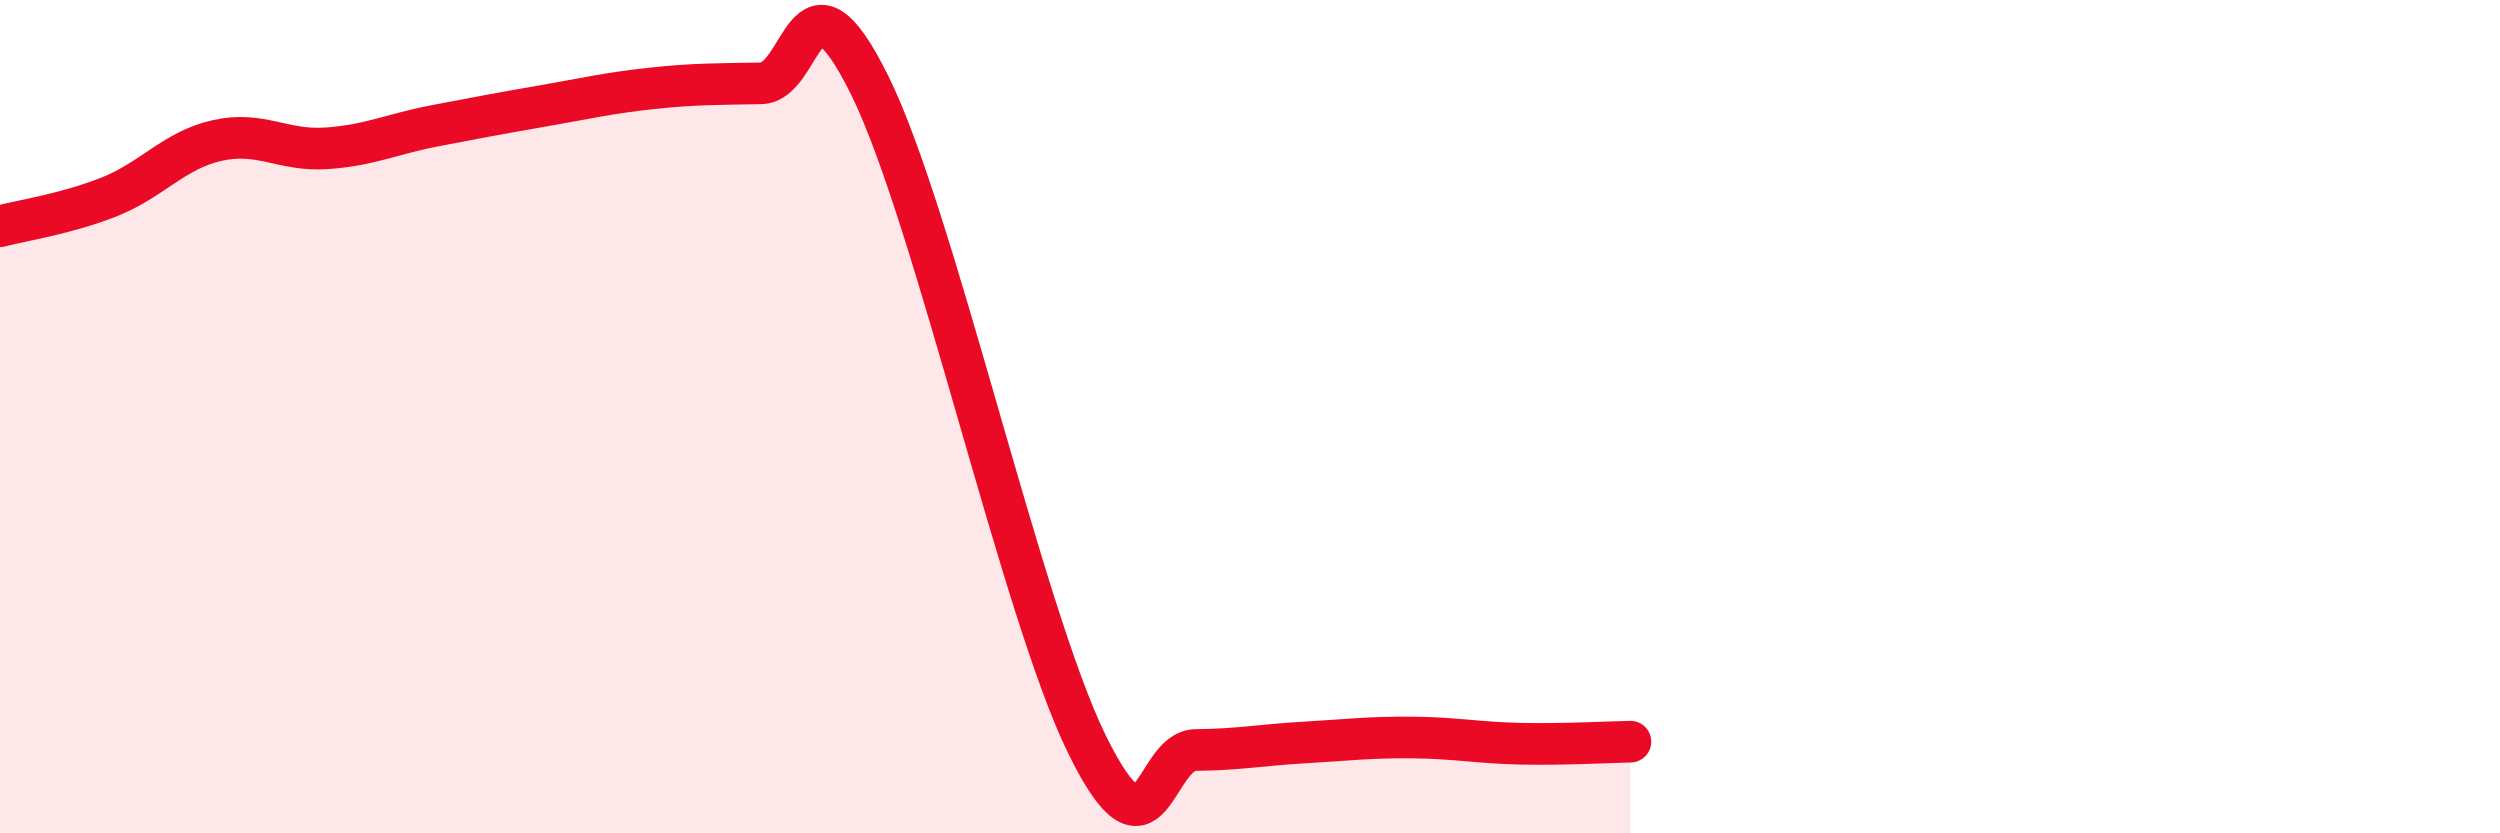
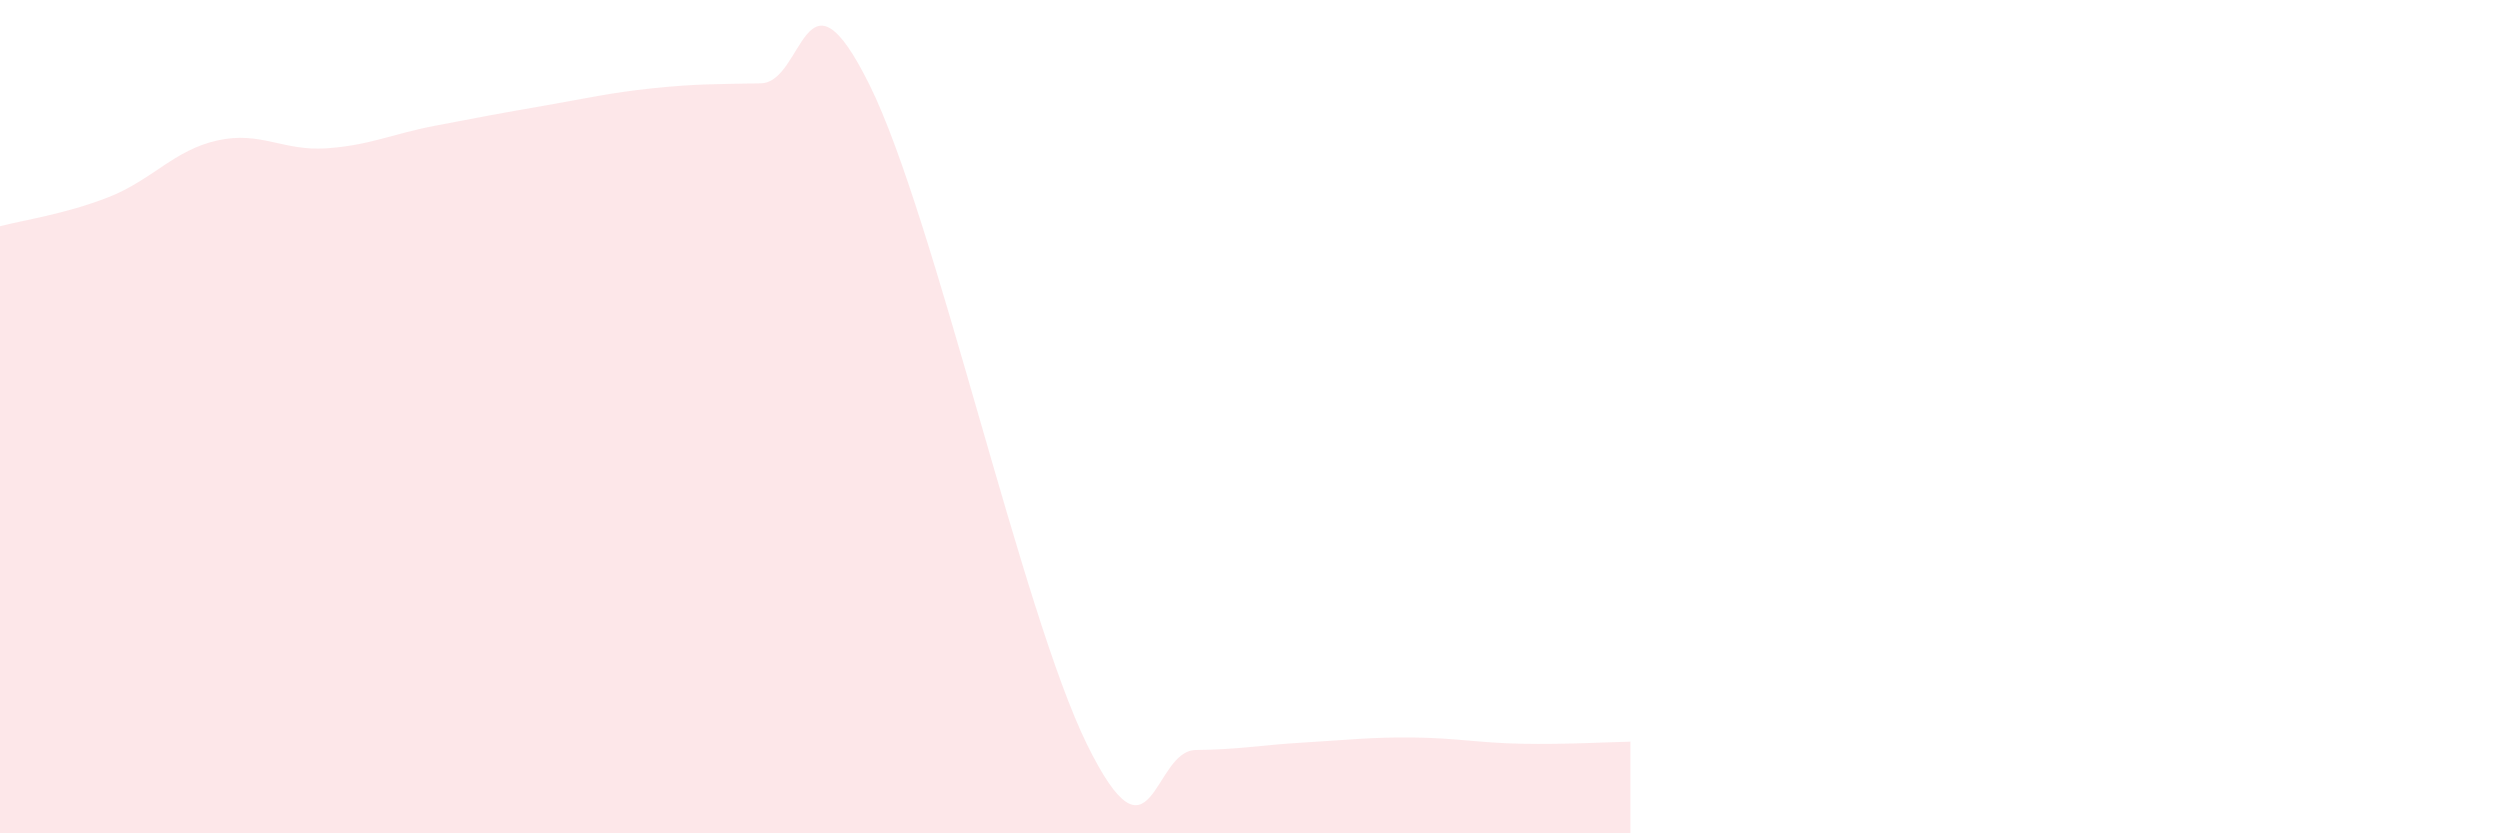
<svg xmlns="http://www.w3.org/2000/svg" width="60" height="20" viewBox="0 0 60 20">
  <path d="M 0,5.43 C 0.52,5.29 1.57,5.14 2.61,4.73 C 3.65,4.32 4.18,3.6 5.22,3.37 C 6.26,3.14 6.79,3.63 7.83,3.56 C 8.87,3.49 9.39,3.22 10.43,3.02 C 11.47,2.82 12,2.72 13.04,2.54 C 14.08,2.36 14.61,2.23 15.65,2.12 C 16.69,2.01 17.22,2.02 18.26,2 C 19.3,1.98 19.3,-1.13 20.87,2.04 C 22.44,5.21 24.52,14.68 26.09,17.87 C 27.66,21.06 27.66,18.01 28.7,18 C 29.74,17.99 30.26,17.88 31.3,17.82 C 32.34,17.76 32.87,17.69 33.91,17.7 C 34.95,17.71 35.48,17.83 36.52,17.85 C 37.56,17.87 38.61,17.81 39.13,17.8L39.13 20L0 20Z" fill="#EB0A25" opacity="0.1" stroke-linecap="round" stroke-linejoin="round" />
-   <path d="M 0,5.43 C 0.52,5.29 1.57,5.14 2.61,4.73 C 3.65,4.32 4.18,3.6 5.22,3.37 C 6.26,3.14 6.79,3.63 7.83,3.56 C 8.87,3.49 9.39,3.22 10.43,3.02 C 11.47,2.82 12,2.72 13.04,2.54 C 14.08,2.36 14.61,2.23 15.65,2.12 C 16.69,2.01 17.22,2.02 18.26,2 C 19.3,1.98 19.3,-1.13 20.87,2.04 C 22.44,5.21 24.52,14.68 26.09,17.87 C 27.66,21.06 27.66,18.01 28.7,18 C 29.74,17.99 30.26,17.88 31.3,17.82 C 32.34,17.76 32.87,17.69 33.91,17.7 C 34.95,17.71 35.48,17.83 36.52,17.85 C 37.56,17.87 38.61,17.81 39.13,17.8" stroke="#EB0A25" stroke-width="1" fill="none" stroke-linecap="round" stroke-linejoin="round" />
</svg>